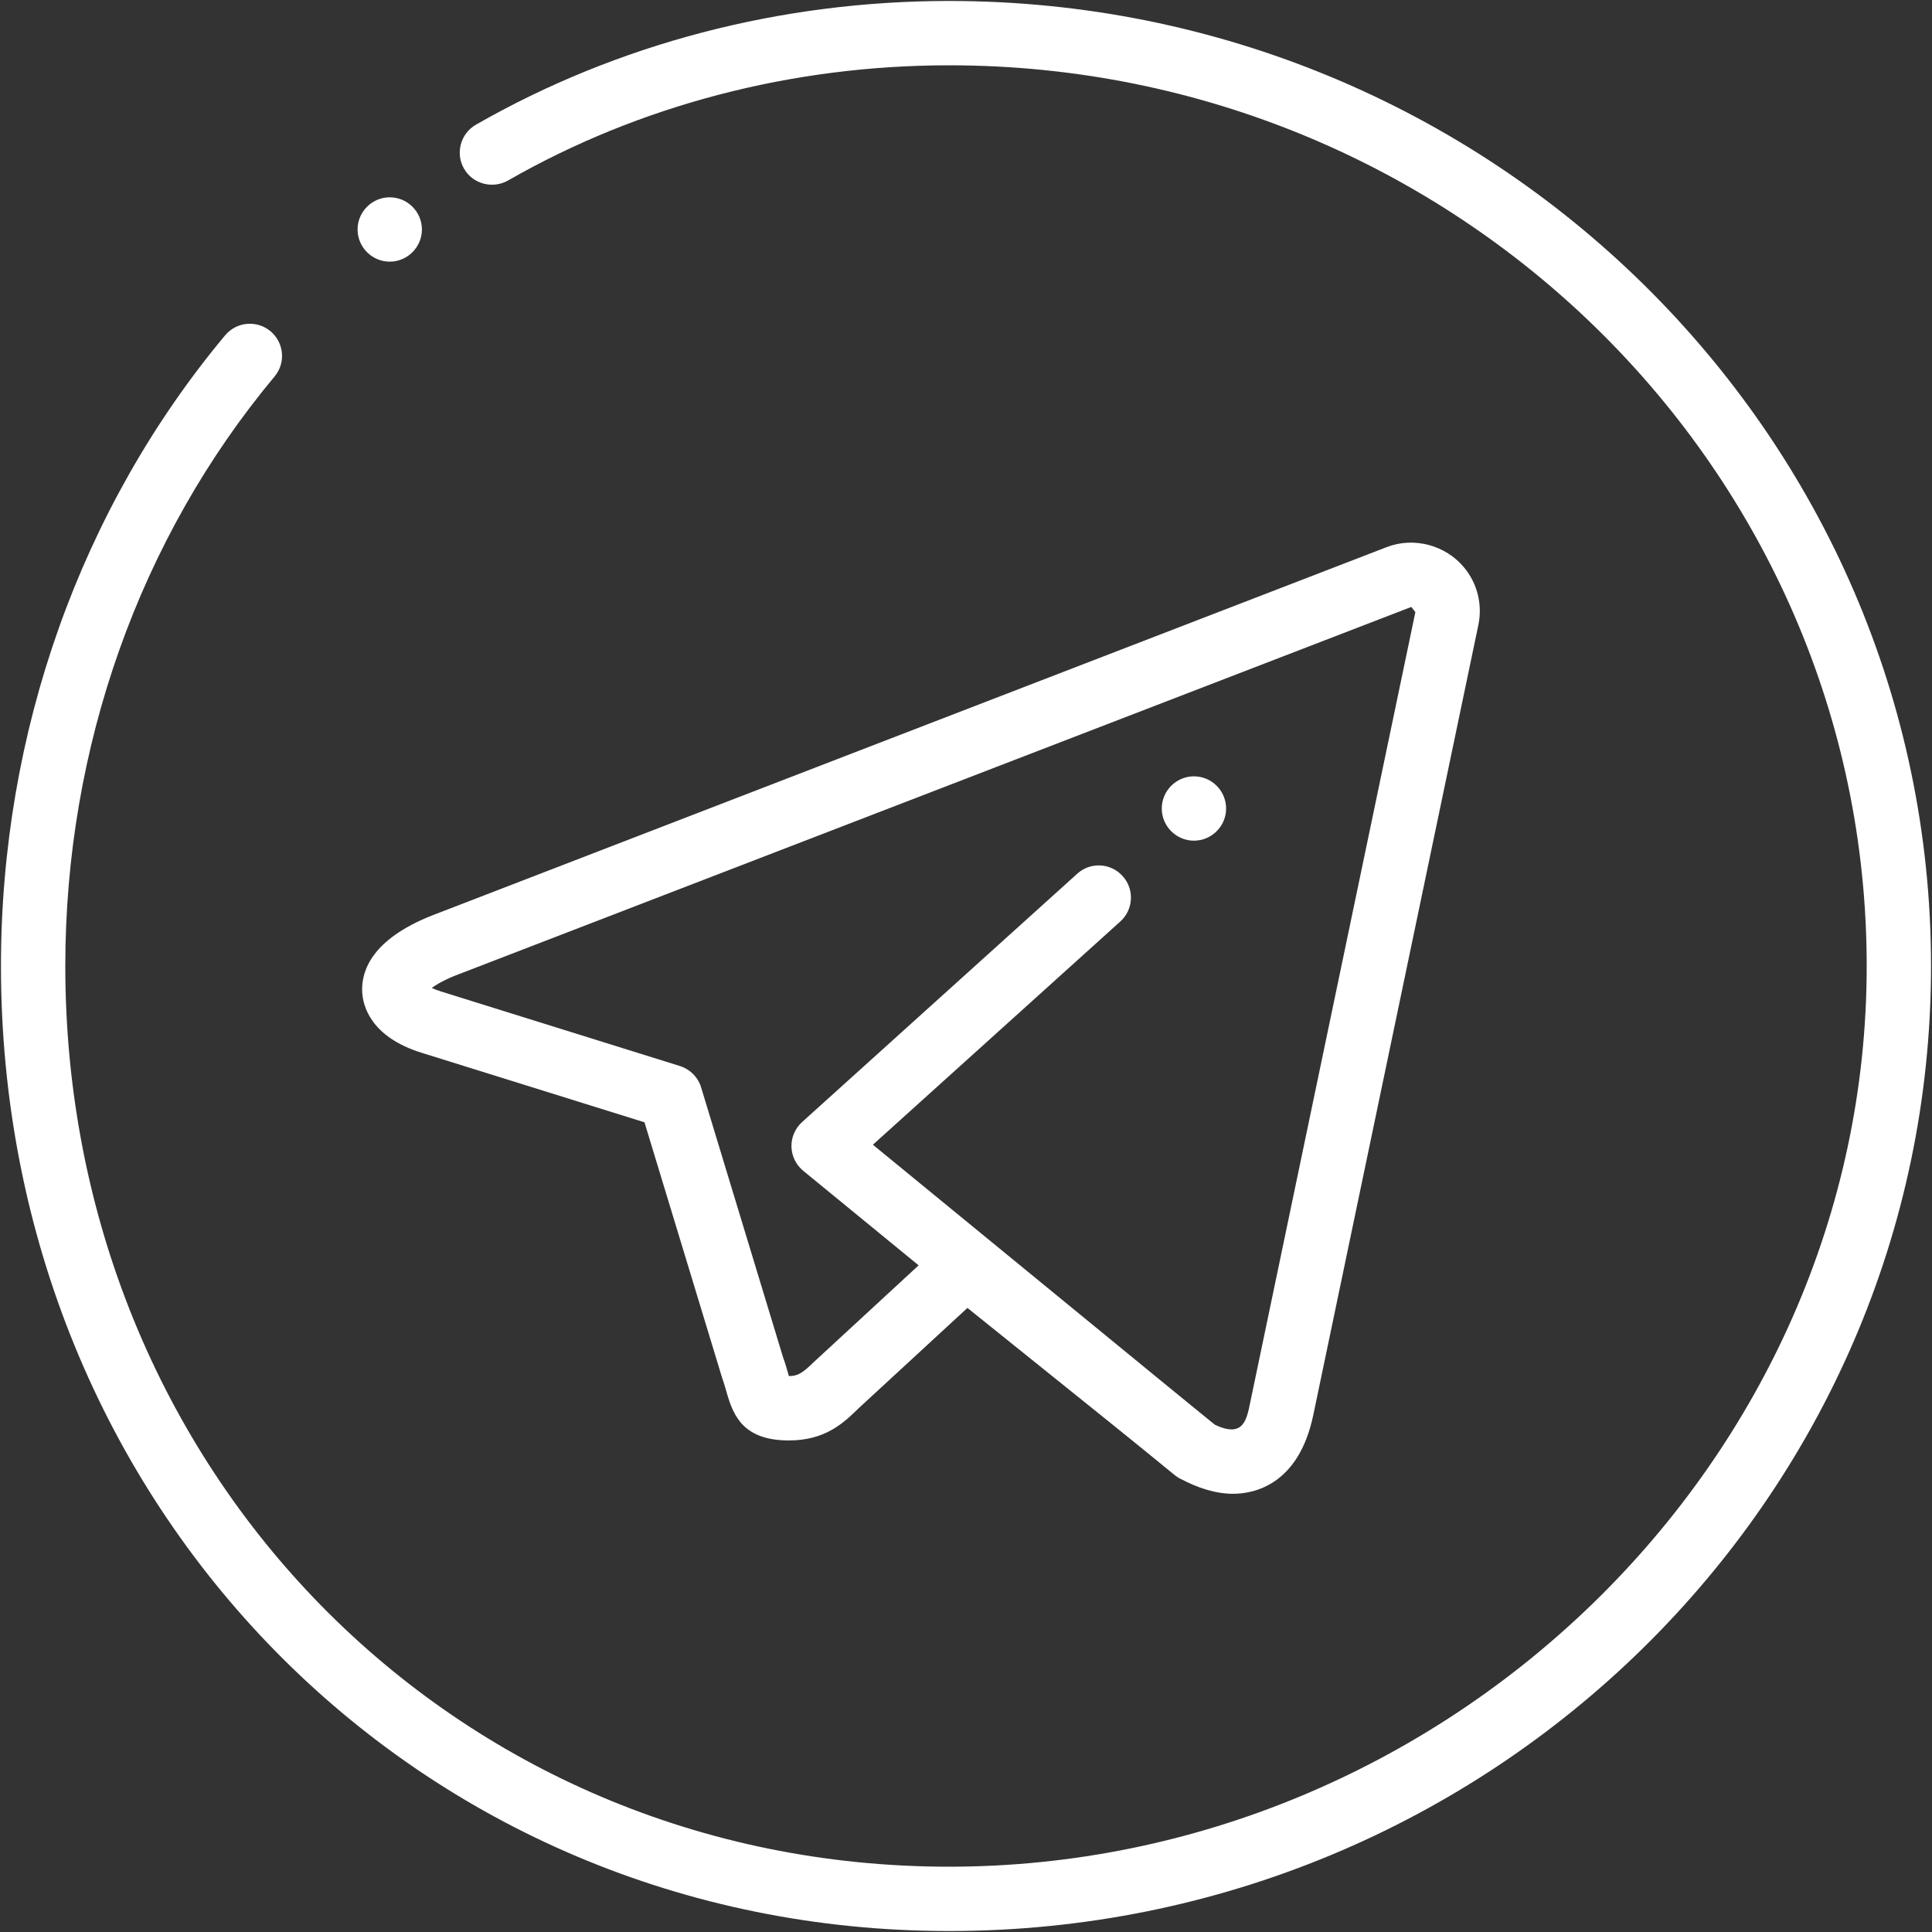
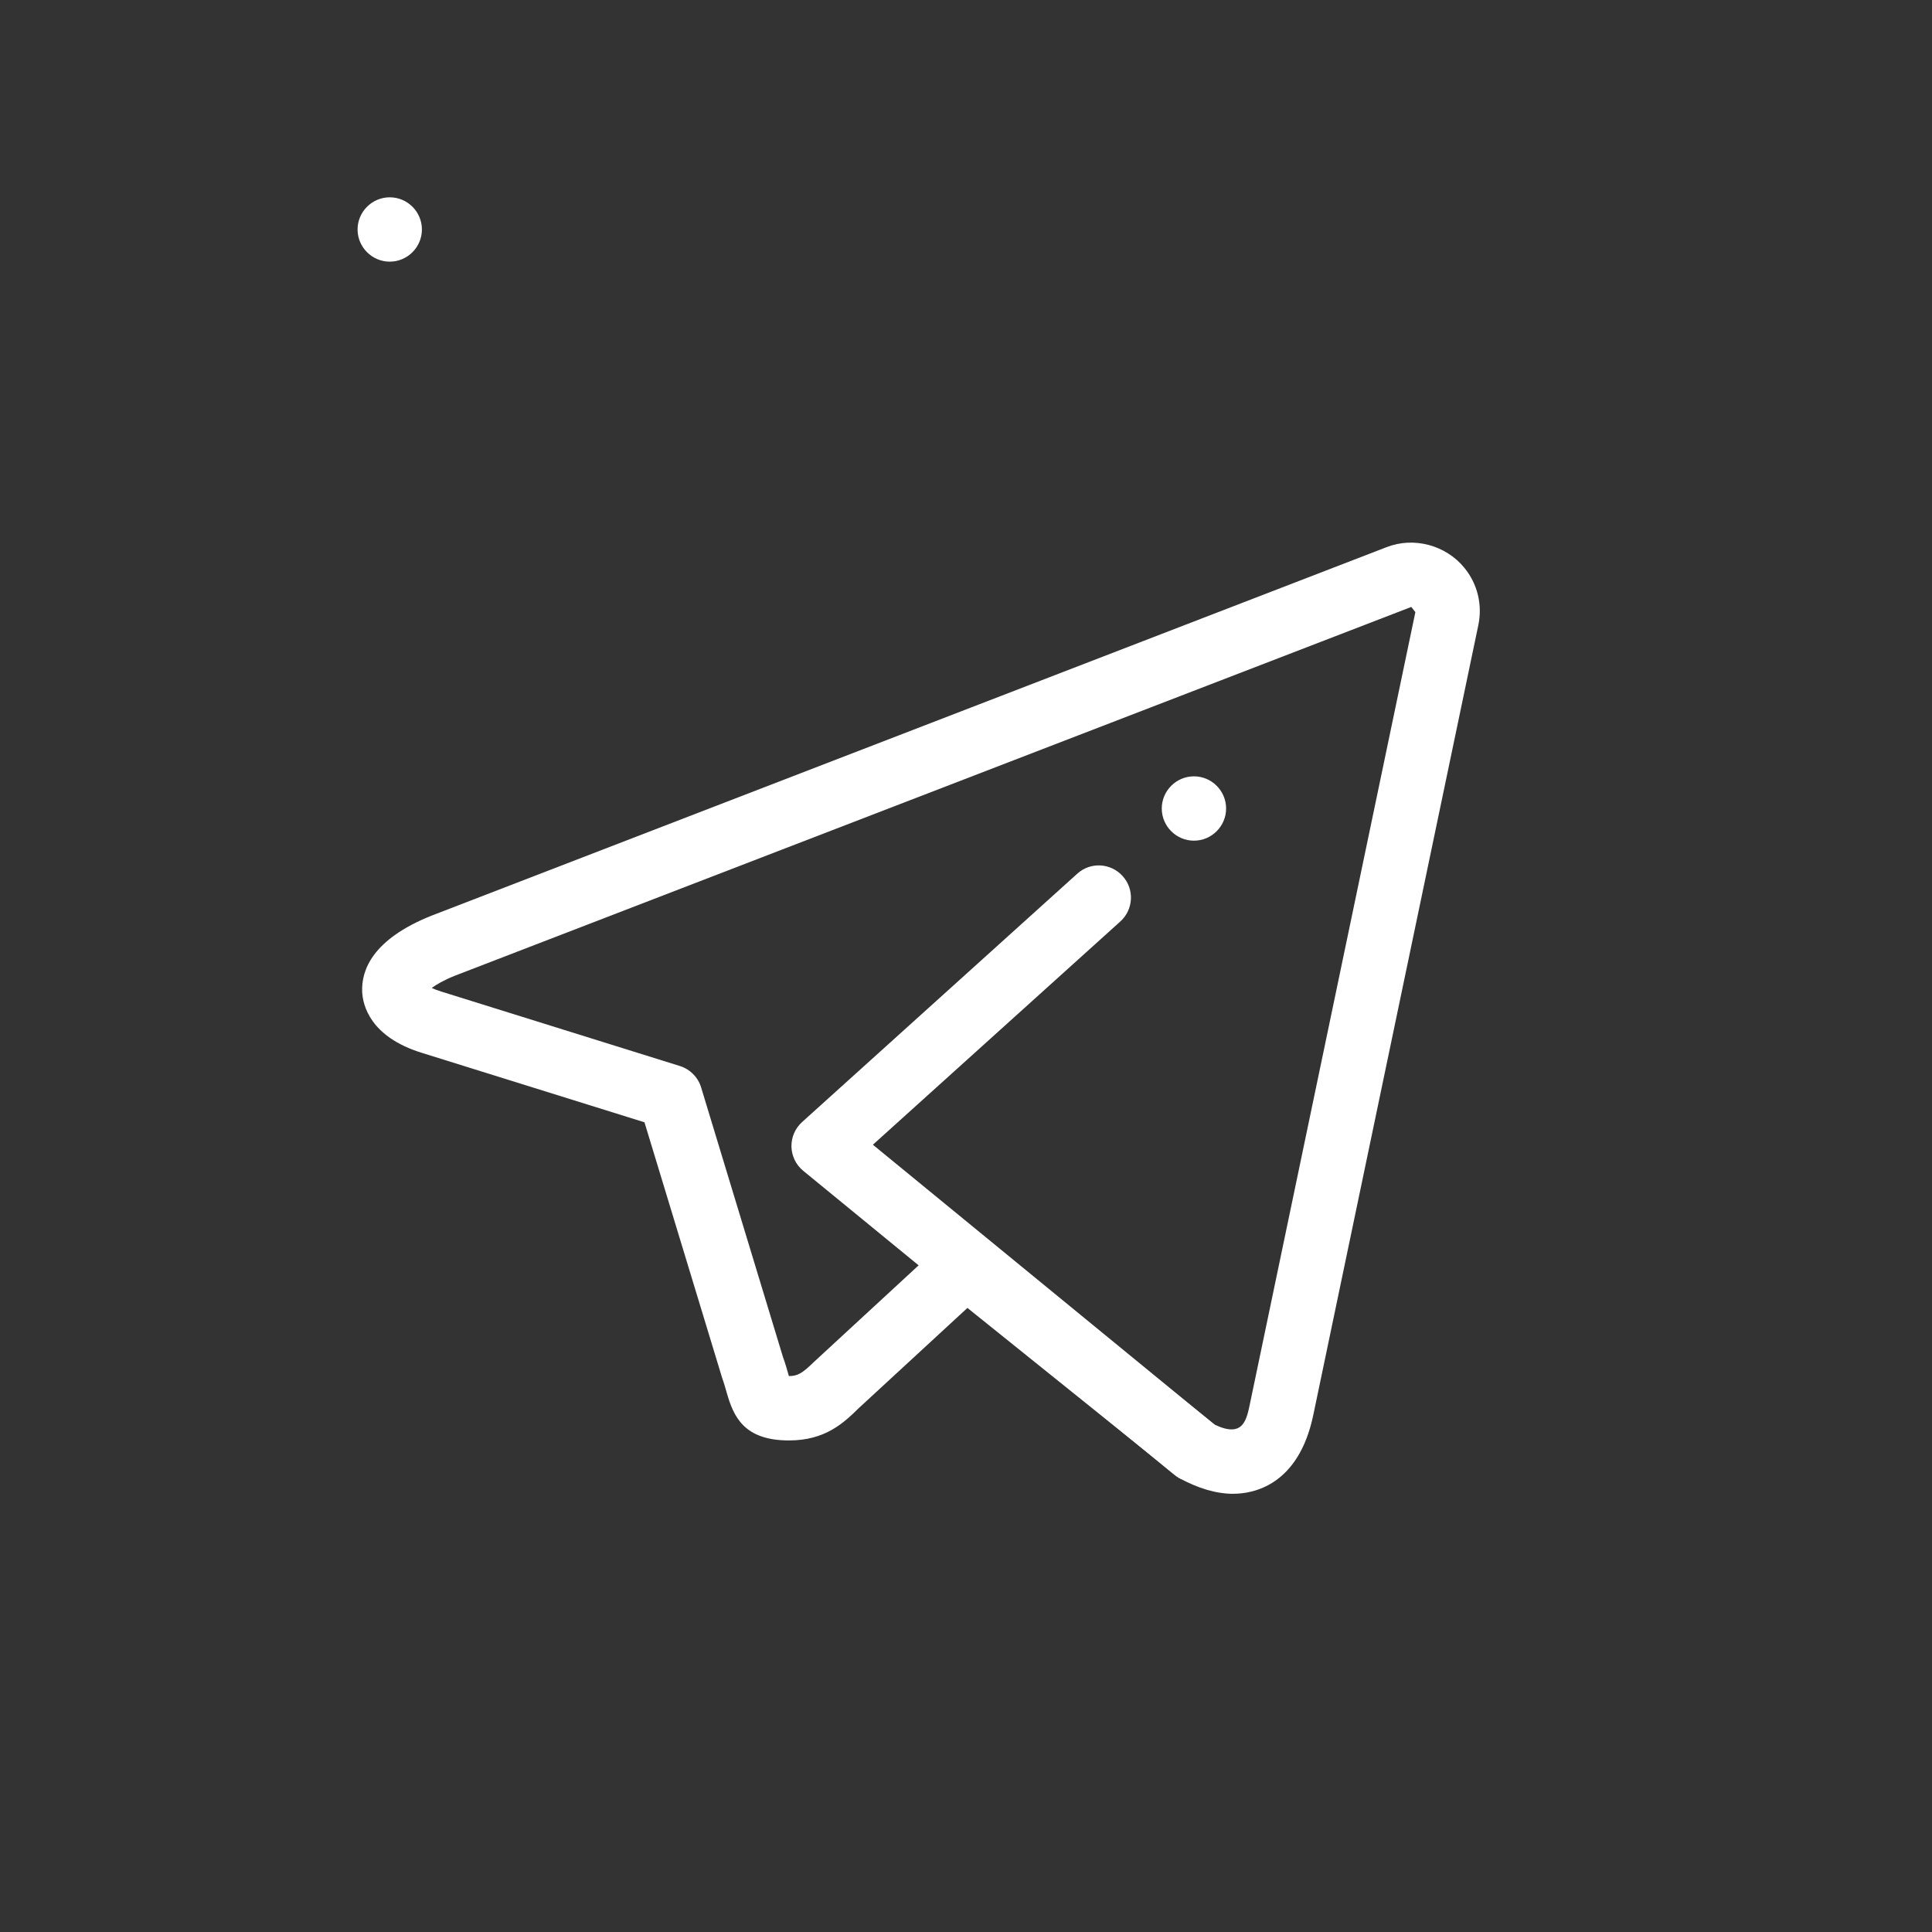
<svg xmlns="http://www.w3.org/2000/svg" id="_Слой_1" data-name="Слой 1" viewBox="0 0 1000 1000">
  <rect x="0" y="0" width="1000" height="1000" fill="#333333" stroke="none" />
  <defs>
    <style> .cls-1 { fill: #fff; stroke-width: 0px; } </style>
  </defs>
  <g id="telegram">
-     <path class="cls-1" d="M491.24,999.5C216.08,999.5.5,780.09.5,500c0-120.85,41.19-236.8,116.05-326.47,5.93-7.06,16.38-7.96,23.44-2.1,7.06,5.89,8.03,16.38,2.13,23.44-69.86,83.68-108.32,192.04-108.32,305.13,0,261.44,200.93,466.2,457.44,466.2s474.96-209.12,474.96-466.2S753.15,33.8,491.24,33.8c-81.25,0-160.27,20.65-228.37,59.67-7.89,4.43-18.15,1.8-22.71-6.19-4.56-7.99-1.8-18.15,6.19-22.74C319.48,22.64,404.16.5,491.24.5c280.25,0,508.26,224.08,508.26,499.5s-228.01,499.5-508.26,499.5Z" />
-     <path class="cls-1" d="M218.38,118.78c0,9.16-7.49,16.65-16.65,16.65s-16.65-7.49-16.65-16.65,7.49-16.65,16.65-16.65,16.65,7.46,16.65,16.65Z" />
+     <path class="cls-1" d="M218.38,118.78c0,9.16-7.49,16.65-16.65,16.65s-16.65-7.49-16.65-16.65,7.49-16.65,16.65-16.65,16.65,7.46,16.65,16.65" />
    <g>
      <path class="cls-1" d="M618.21,767c-3.7,0-7.46-1.23-10.52-3.76l-191.91-157.21c-3.76-3.06-5.99-7.63-6.13-12.49-.1-4.86,1.9-9.49,5.49-12.75l142.42-128.54c6.83-6.23,17.35-5.63,23.51,1.2,6.19,6.83,5.63,17.35-1.2,23.51l-128.07,115.55,176.92,144.95c7.13,5.83,8.16,16.32,2.33,23.44-3.26,4-8.06,6.09-12.85,6.09Z" />
      <path class="cls-1" d="M638.43,773.19c-8.82,0-18.31-2.76-28.27-8.26l-109.42-87.95-56.08,51.71c-7.79,7.63-17.32,16.88-36.26,16.88-23.31,0-28.74-12.29-32.3-24.91-.63-2.16-1.33-4.7-2.36-7.59l-40.16-132.17-115.08-35.9c-27.11-8.32-30.74-24.94-31.04-31.67-.47-11.19,5.36-27.14,35.76-39.33l494.44-190.78c14.15-5.53,30.77-1.07,40.36,10.76,6.76,8.29,9.36,19.08,7.16,29.6l-85.41,408.76c-7.66,36.83-31.47,40.83-41.33,40.83ZM500,638.36c3.7,0,7.39,1.23,10.42,3.7l118.21,95.3c15.28,7.29,16.65-2.83,18.55-11.79l85.41-408.72-2.1-2.7-495.04,190.88c-5.83,2.33-9.66,4.63-11.99,6.33,1.23.6,2.86,1.23,4.9,1.86l123.58,38.56c5.23,1.66,9.36,5.79,10.96,11.06l42.42,139.73c1.1,2.93,2.03,6.26,2.83,9.06.07.2.13.43.17.63,4.43-.03,6.76-1.23,12.92-7.26l67.47-62.27c3.2-2.86,7.23-4.36,11.29-4.36Z" />
    </g>
    <path class="cls-1" d="M634.63,418.48c0,9.16-7.49,16.65-16.65,16.65s-16.65-7.49-16.65-16.65,7.49-16.65,16.65-16.65,16.65,7.46,16.65,16.65Z" />
  </g>
</svg>